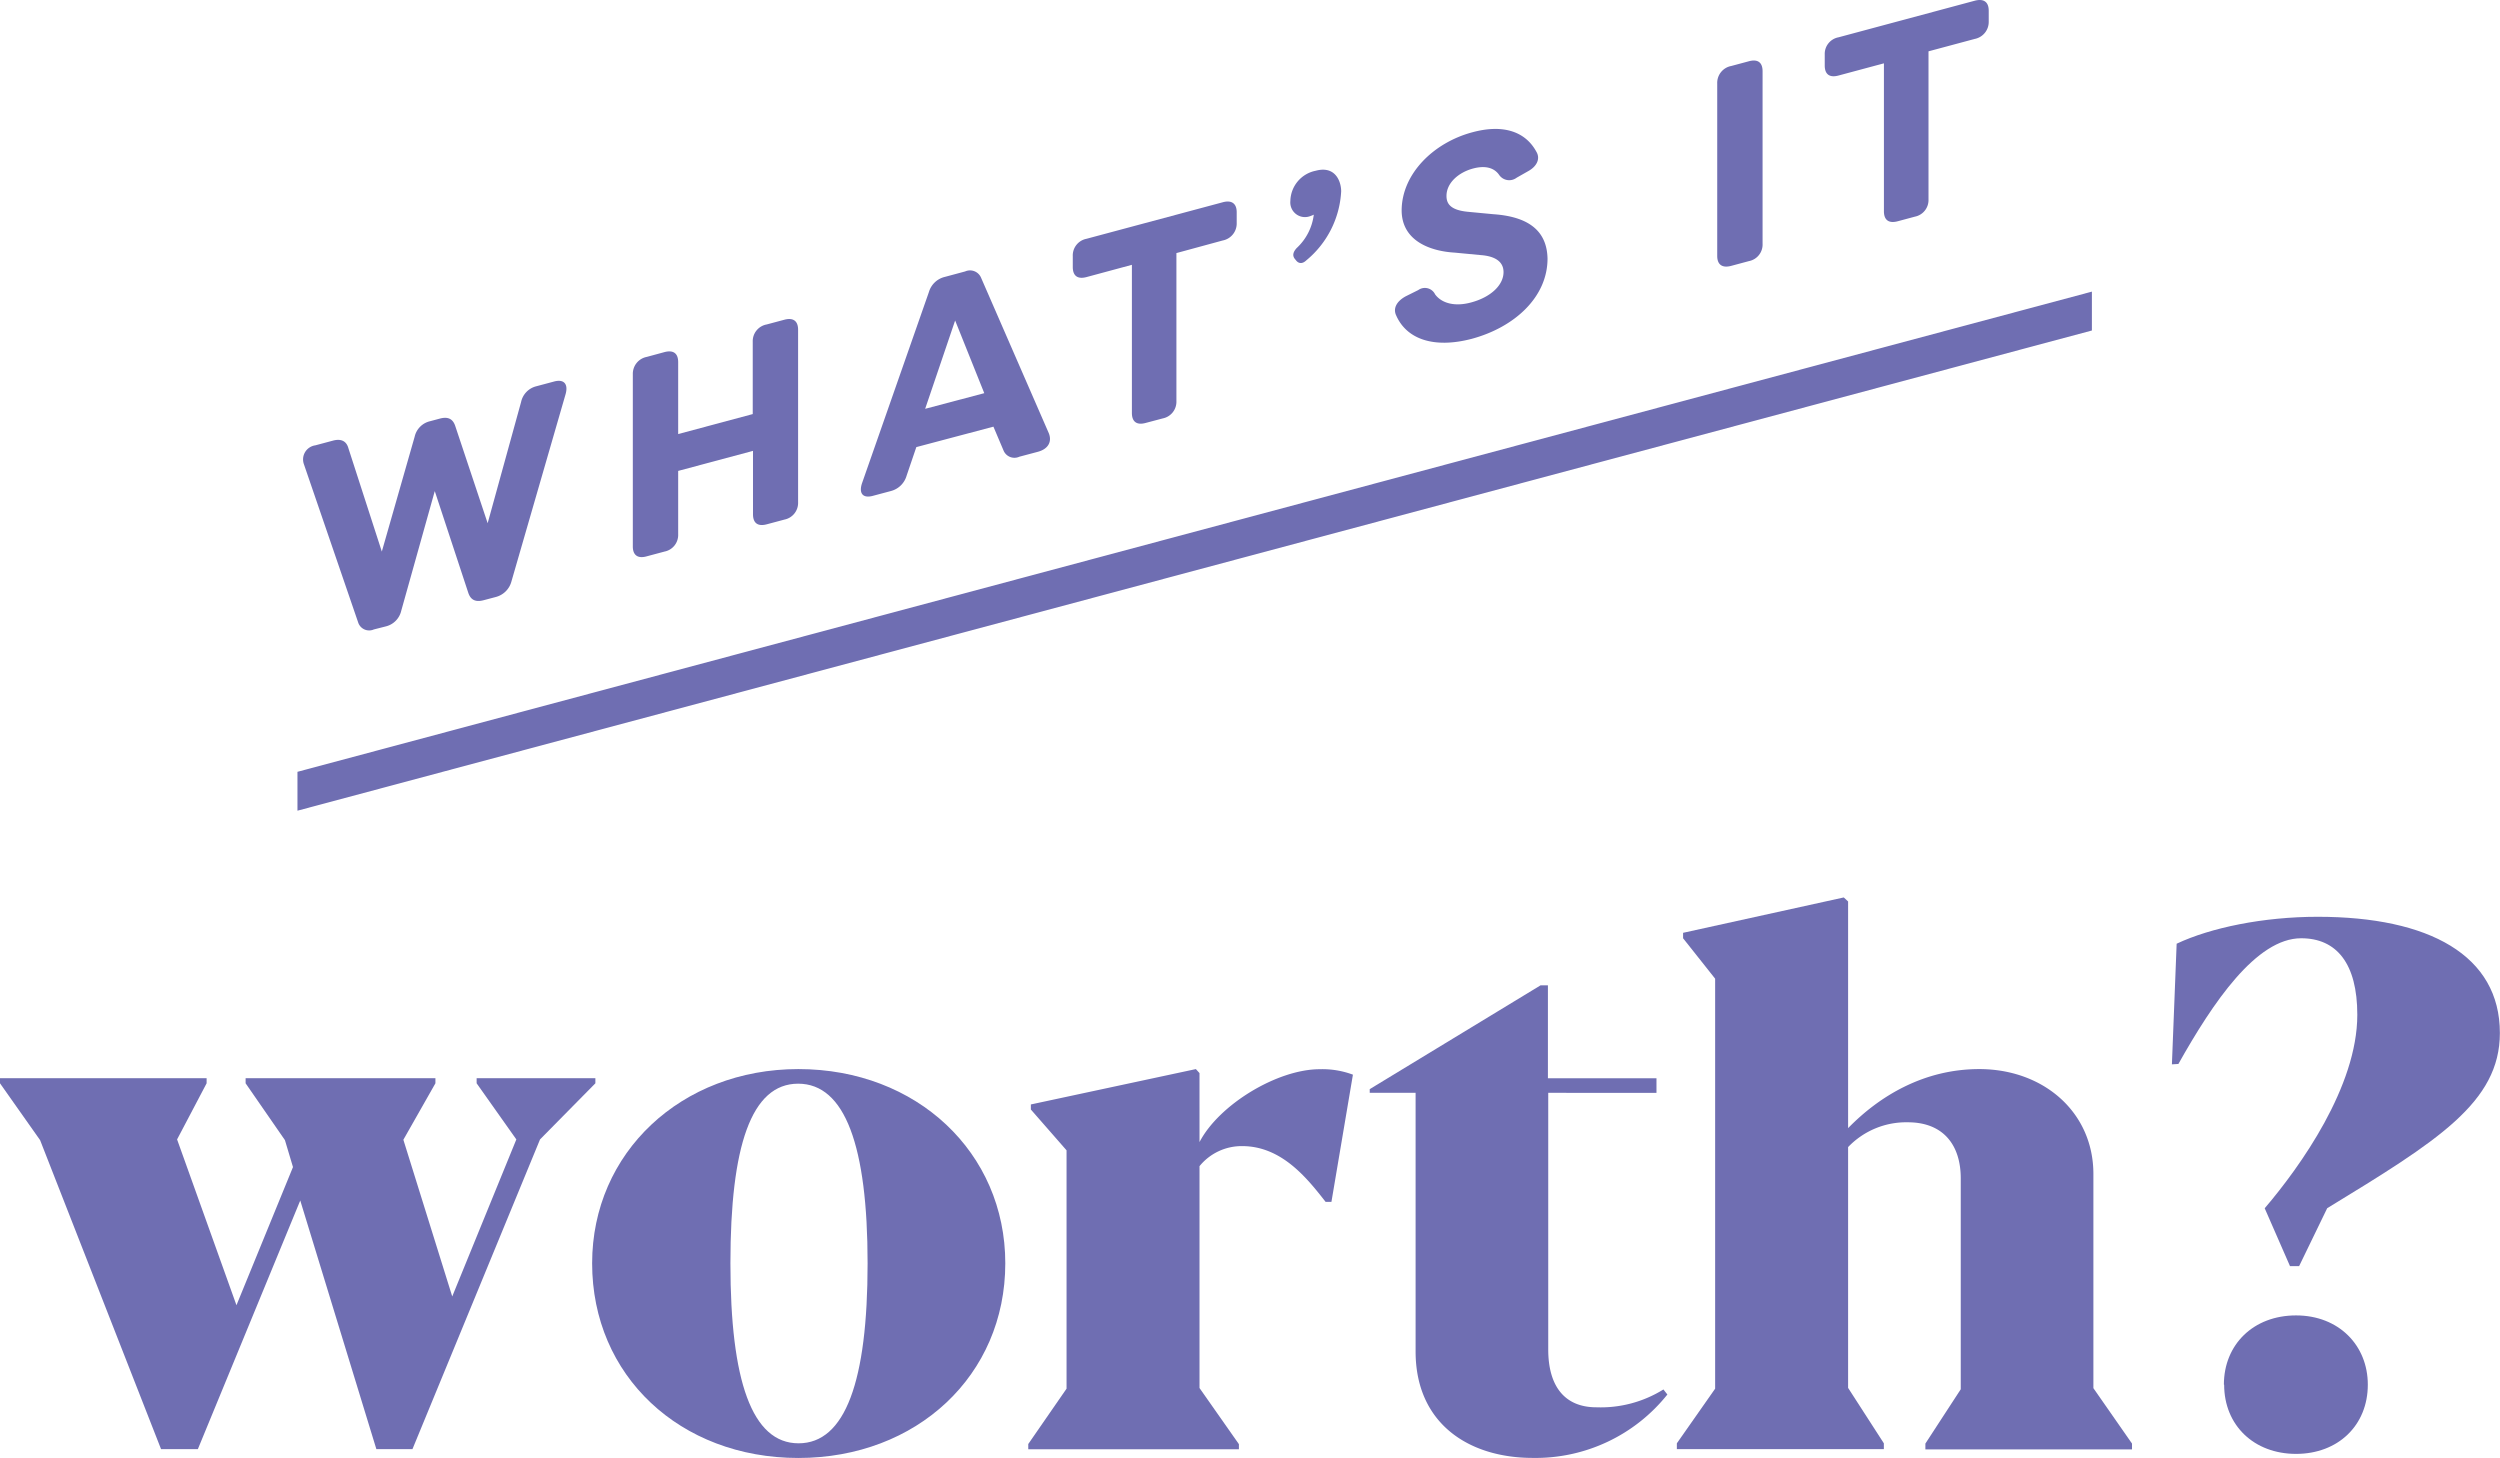
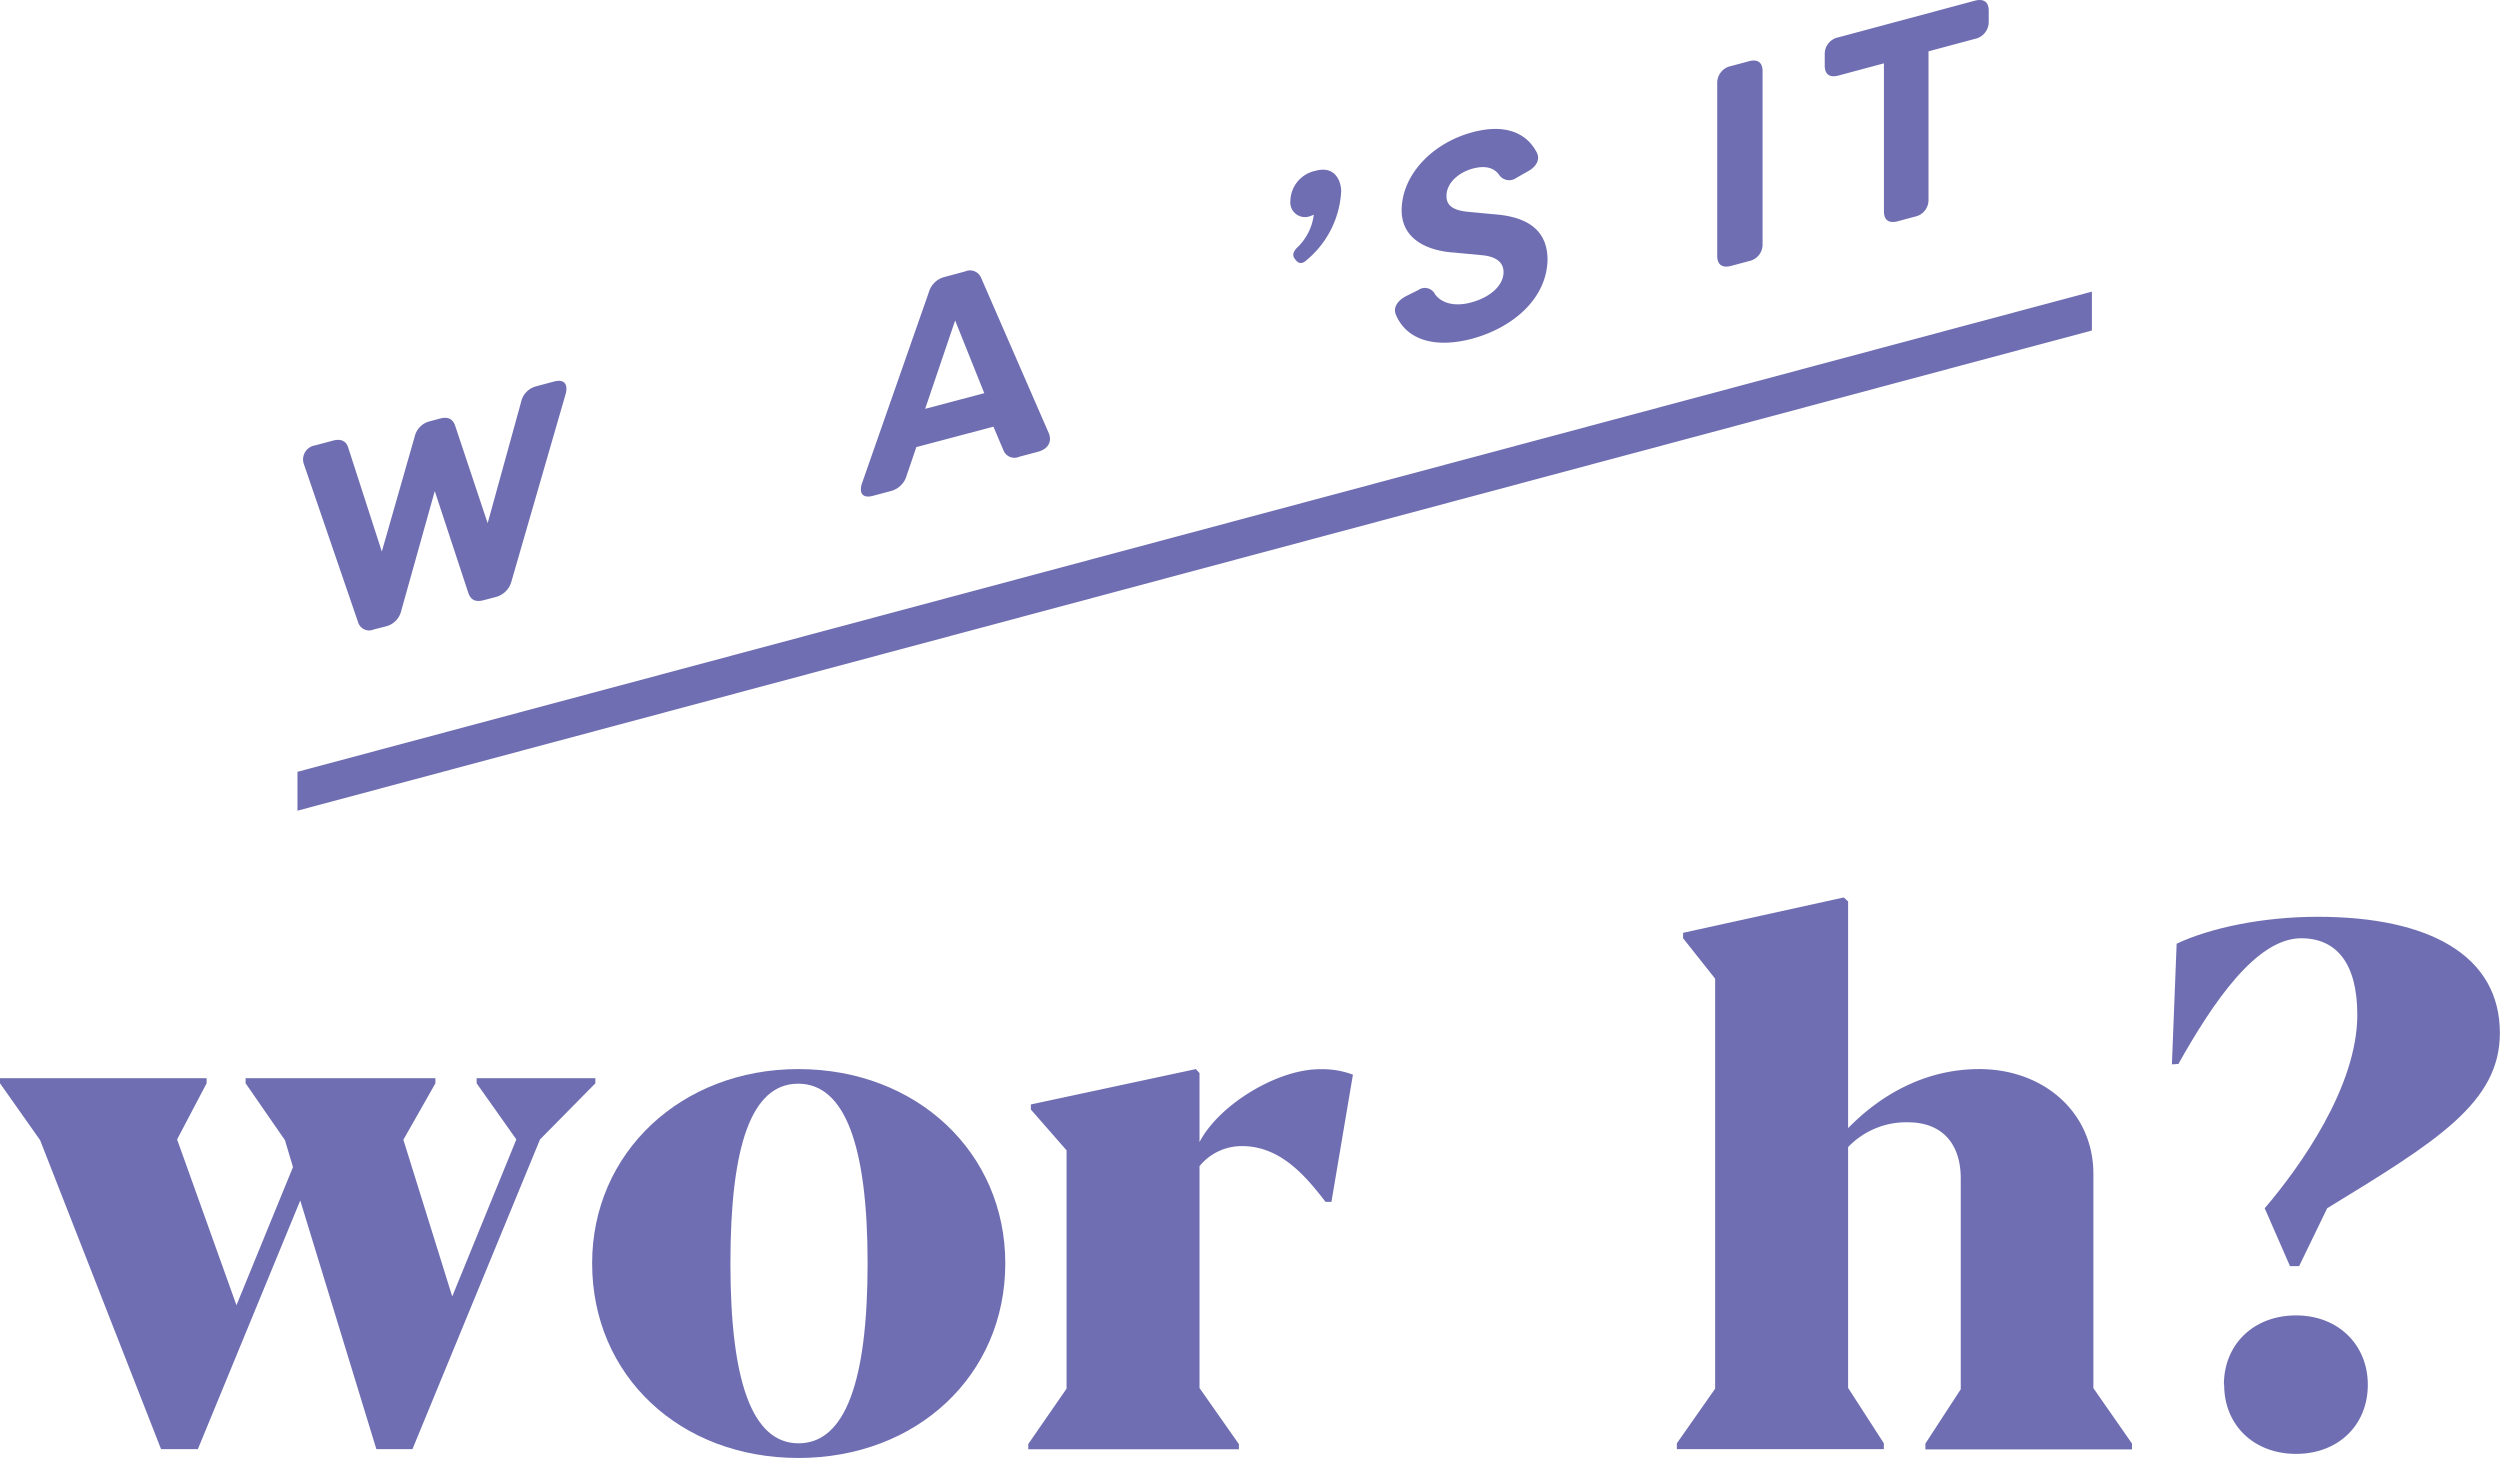
<svg xmlns="http://www.w3.org/2000/svg" id="Layer_1" data-name="Layer 1" width="385.26" height="224.66" viewBox="0 0 385.26 224.66">
  <g id="Layer_2" data-name="Layer 2">
    <g>
      <path d="M55.19,95.91,46.83,71.53a2.19,2.19,0,0,1,1.76-2.9l2.73-.73c1.23-.33,2.07.06,2.37,1.17L58.84,85,63.9,67.3a3.16,3.16,0,0,1,2.38-2.39l1.49-.4c1.23-.33,2,0,2.38,1.12l5,15,5.15-18.67a3.18,3.18,0,0,1,2.33-2.43l2.77-.74c1.5-.4,2.2.38,1.76,1.95L78.82,89.58A3.37,3.37,0,0,1,76.4,92l-1.85.49c-1.23.33-2,0-2.38-1.12L67,75.68,61.83,94.13a3.22,3.22,0,0,1-2.37,2.4L57.61,97A1.78,1.78,0,0,1,55.19,95.91Z" style="fill: #6f6eb2" />
-       <path d="M97.52,84.22V57.64A2.65,2.65,0,0,1,99.67,55l2.73-.74c1.37-.36,2.11.19,2.11,1.55V66.89L116,63.81V52.67A2.62,2.62,0,0,1,118.15,50l2.73-.73c1.36-.36,2.11.19,2.11,1.55V77.39a2.62,2.62,0,0,1-2.11,2.68l-2.73.73c-1.36.36-2.11-.18-2.11-1.55V69.48l-11.53,3.09v9.77A2.61,2.61,0,0,1,102.4,85l-2.73.73C98.31,86.12,97.52,85.58,97.52,84.22Z" style="fill: #6f6eb2" />
      <path d="M132.85,74.44,143.15,45a3.37,3.37,0,0,1,2.46-2.33l3.12-.84a1.85,1.85,0,0,1,2.47,1l10.42,23.92c.53,1.31-.08,2.44-1.67,2.87l-2.86.76a1.82,1.82,0,0,1-2.46-1l-1.54-3.63L141.21,68.9l-1.5,4.41a3.41,3.41,0,0,1-2.42,2.36l-2.77.74C132.94,76.84,132.32,76,132.85,74.44Zm18.83-13.85-4.49-11.2L142.57,63Z" style="fill: #6f6eb2" />
-       <path d="M190.58,32.7v1.67a2.66,2.66,0,0,1-2.16,2.69L181.29,39v22.8a2.62,2.62,0,0,1-2.11,2.68l-2.64.7c-1.36.37-2.11-.18-2.11-1.54V40.81l-7,1.89c-1.36.36-2.11-.18-2.11-1.55V39.48a2.61,2.61,0,0,1,2.11-2.68l21-5.63C189.78,30.8,190.58,31.34,190.58,32.7Z" style="fill: #6f6eb2" />
      <path d="M199.77,40.18l-.26-.32c-.35-.48-.26-1,.31-1.63a8.4,8.4,0,0,0,2.64-5.15,5.17,5.17,0,0,1-.71.28,2.26,2.26,0,0,1-2.9-2.39,4.85,4.85,0,0,1,3.92-4.66c3-.81,3.91,1.64,3.91,3.18a14.78,14.78,0,0,1-5.37,10.63C200.74,40.67,200.17,40.65,199.77,40.18Z" style="fill: #6f6eb2" />
      <path d="M215.17,48.64c-.57-1.17.14-2.28,1.5-3l1.89-.94a1.75,1.75,0,0,1,2.6.67c1,1.35,3,1.93,5.54,1.24,3-.8,5-2.65,5-4.68,0-1.54-1.19-2.45-3.52-2.62l-4-.38c-3.65-.21-8.14-1.73-8.18-6.47,0-5.64,4.88-10.47,10.91-12.08,4.79-1.29,8.18-.08,9.85,3,.66,1.1.05,2.28-1.27,3l-1.76,1a1.89,1.89,0,0,1-2.73-.46c-.79-1.1-2.16-1.44-4-.95-2.2.59-4.09,2.2-4.09,4.22,0,1.1.49,2.16,3.21,2.44l4,.38c6,.41,8.27,3,8.36,6.83,0,6-5.15,10.62-11.7,12.38C221,53.73,216.8,52.3,215.17,48.64Z" style="fill: #6f6eb2" />
      <path d="M264.63,39.44V12.86a2.65,2.65,0,0,1,2.16-2.69l2.72-.73c1.37-.37,2.11.18,2.11,1.54V37.56a2.6,2.6,0,0,1-2.11,2.68l-2.72.73C265.42,41.34,264.63,40.8,264.63,39.44Z" style="fill: #6f6eb2" />
      <path d="M306.47,1.65V3.32A2.67,2.67,0,0,1,304.31,6l-7.12,1.91V30.71a2.61,2.61,0,0,1-2.11,2.68l-2.64.71c-1.37.36-2.12-.18-2.12-1.55V9.76l-7,1.88c-1.37.37-2.12-.18-2.12-1.54V8.42a2.6,2.6,0,0,1,2.12-2.67l21-5.64C305.68-.25,306.47.28,306.47,1.65Z" style="fill: #6f6eb2" />
    </g>
    <polygon points="322.37 50.93 45.84 124.93 45.84 118.94 322.37 44.94 322.37 50.93" style="fill: #6f6eb2" />
    <g>
      <path d="M6.18,175.7,0,166.94v-.79H31.84v.79l-4.55,8.65,9.15,25.55,8.71-21.29-1.24-4.15-6.06-8.76v-.79H67.1v.79l-4.94,8.7,7.53,24.15,9.88-24.2-6.12-8.65v-.79h18.3v.79l-8.53,8.65L63.56,223.32H58L46.27,185,30.49,223.32H24.82Z" style="fill: #6f6eb2" />
      <path d="M91.25,194.68c0-17.07,13.75-29.93,31.78-29.93,18.25,0,31.89,12.86,31.89,29.93,0,17.29-13.64,30-31.89,30S91.25,212,91.25,194.68Zm42.45,0C133.7,176.6,130.22,167,123,167s-10.44,9.6-10.44,27.68,3.31,27.74,10.5,27.74S133.7,212.87,133.7,194.68Z" style="fill: #6f6eb2" />
      <path d="M158.46,222.53l5.9-8.53V177.27l-5.5-6.29v-.78l25.43-5.45.56.62V176c3-5.78,12-11.23,18.53-11.23a13.45,13.45,0,0,1,5.11.84l-3.31,19.6h-.9c-2.81-3.59-6.74-8.59-12.86-8.59a8.37,8.37,0,0,0-6.57,3.09v34.19l6.07,8.65v.79H158.46Z" style="fill: #6f6eb2" />
-       <path d="M218.15,208.27V168.4h-7.07v-.56l26.33-16h1.13v14.32h16.73v2.25H238.59v39.53c0,5.95,2.75,8.93,7.41,8.93a18.27,18.27,0,0,0,10.34-2.75l.61.78a26,26,0,0,1-20.77,9.77C226.29,224.66,218.15,219.33,218.15,208.27Z" style="fill: #6f6eb2" />
      <path d="M258.41,222.42l5.9-8.42V150.82l-4.94-6.23v-.84l24.76-5.45.67.62v34.93c4.83-4.95,11.68-9.1,20.22-9.1,9.88,0,17.58,6.63,17.58,16.17v33l5.95,8.54v.9H296.71v-.9l5.45-8.37V181.6c0-5.23-2.76-8.65-8.15-8.65a12.38,12.38,0,0,0-9.21,3.82v37.11l5.51,8.54v.9h-31.9Z" style="fill: #6f6eb2" />
      <path d="M349,186.2c5.51-6.46,14.27-18.76,14.27-29.82,0-7.91-3.2-11.79-8.65-11.79-6.91,0-13.59,9.88-18.92,19.37l-1,.06.73-18.59c5.23-2.47,13.37-4.15,21.74-4.15,17.18,0,28.07,5.95,28.07,17.91,0,10.73-9.71,16.68-26.61,27l-4.33,8.93h-1.4Zm-6.29,27.18c0-6.18,4.55-10.67,11.12-10.67s11.06,4.6,11.06,10.67c0,6.29-4.6,10.67-11.06,10.67S342.75,219.67,342.75,213.38Z" style="fill: #6f6eb2" />
    </g>
  </g>
</svg>